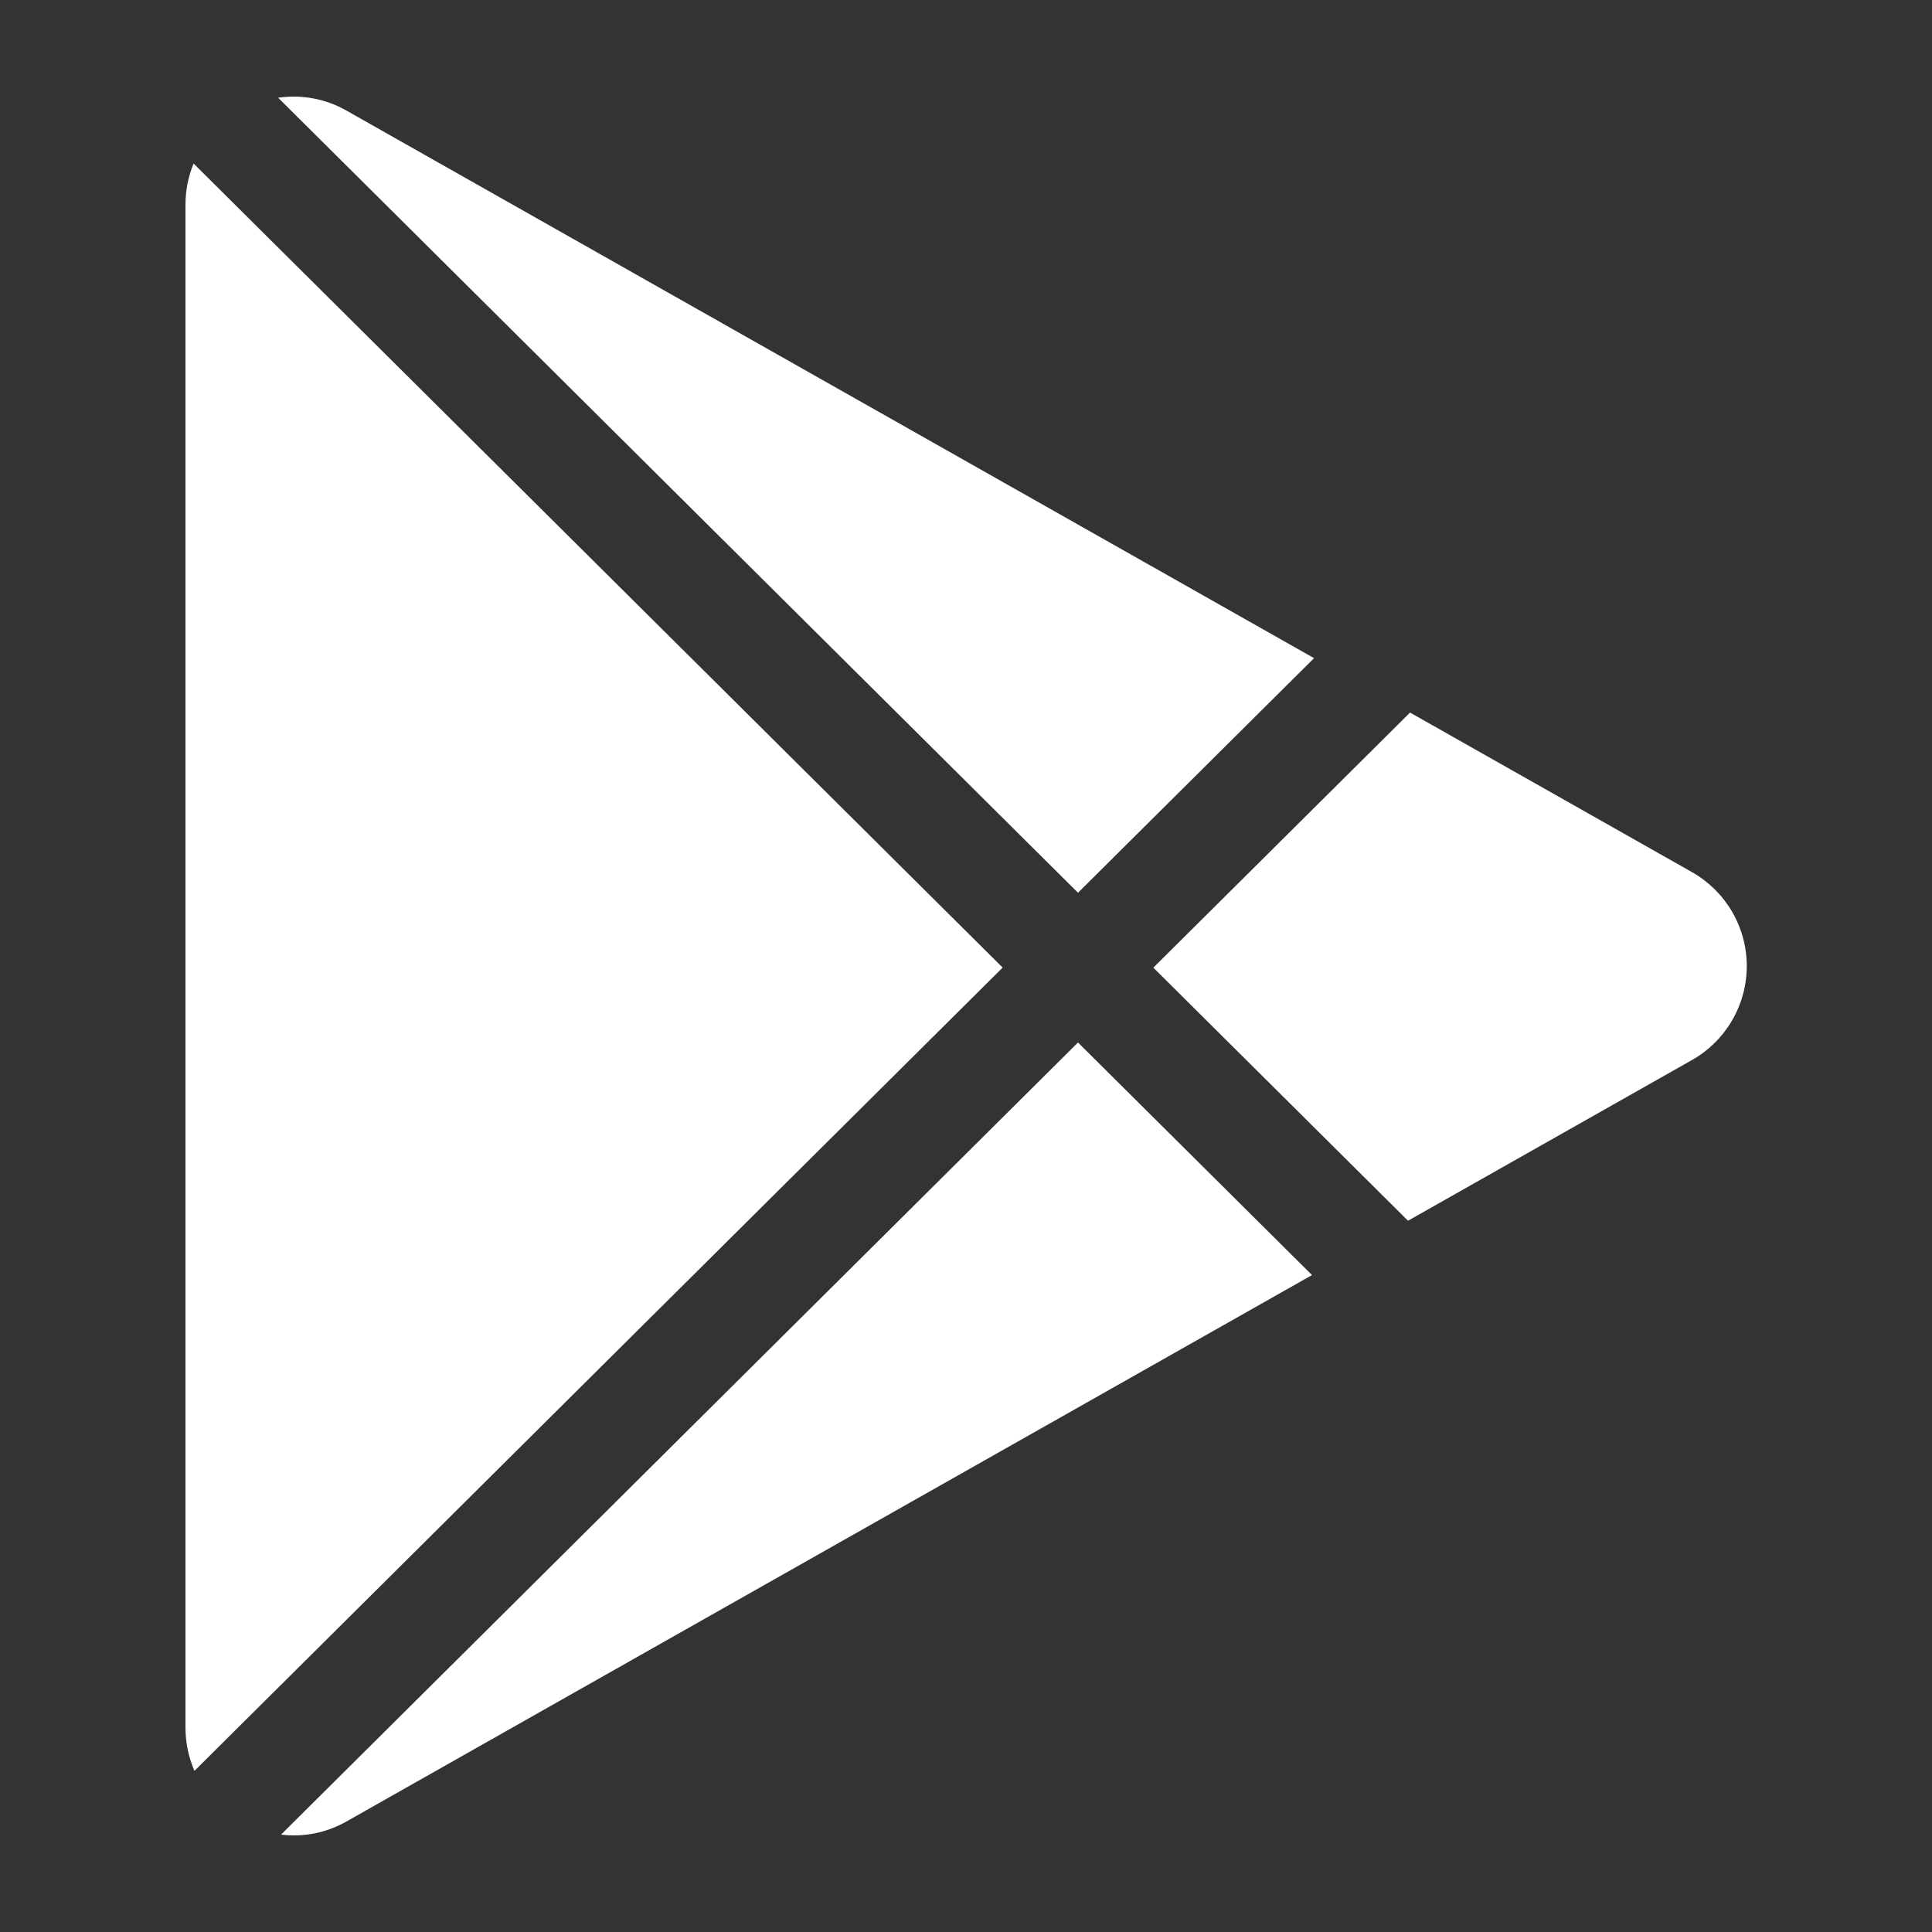
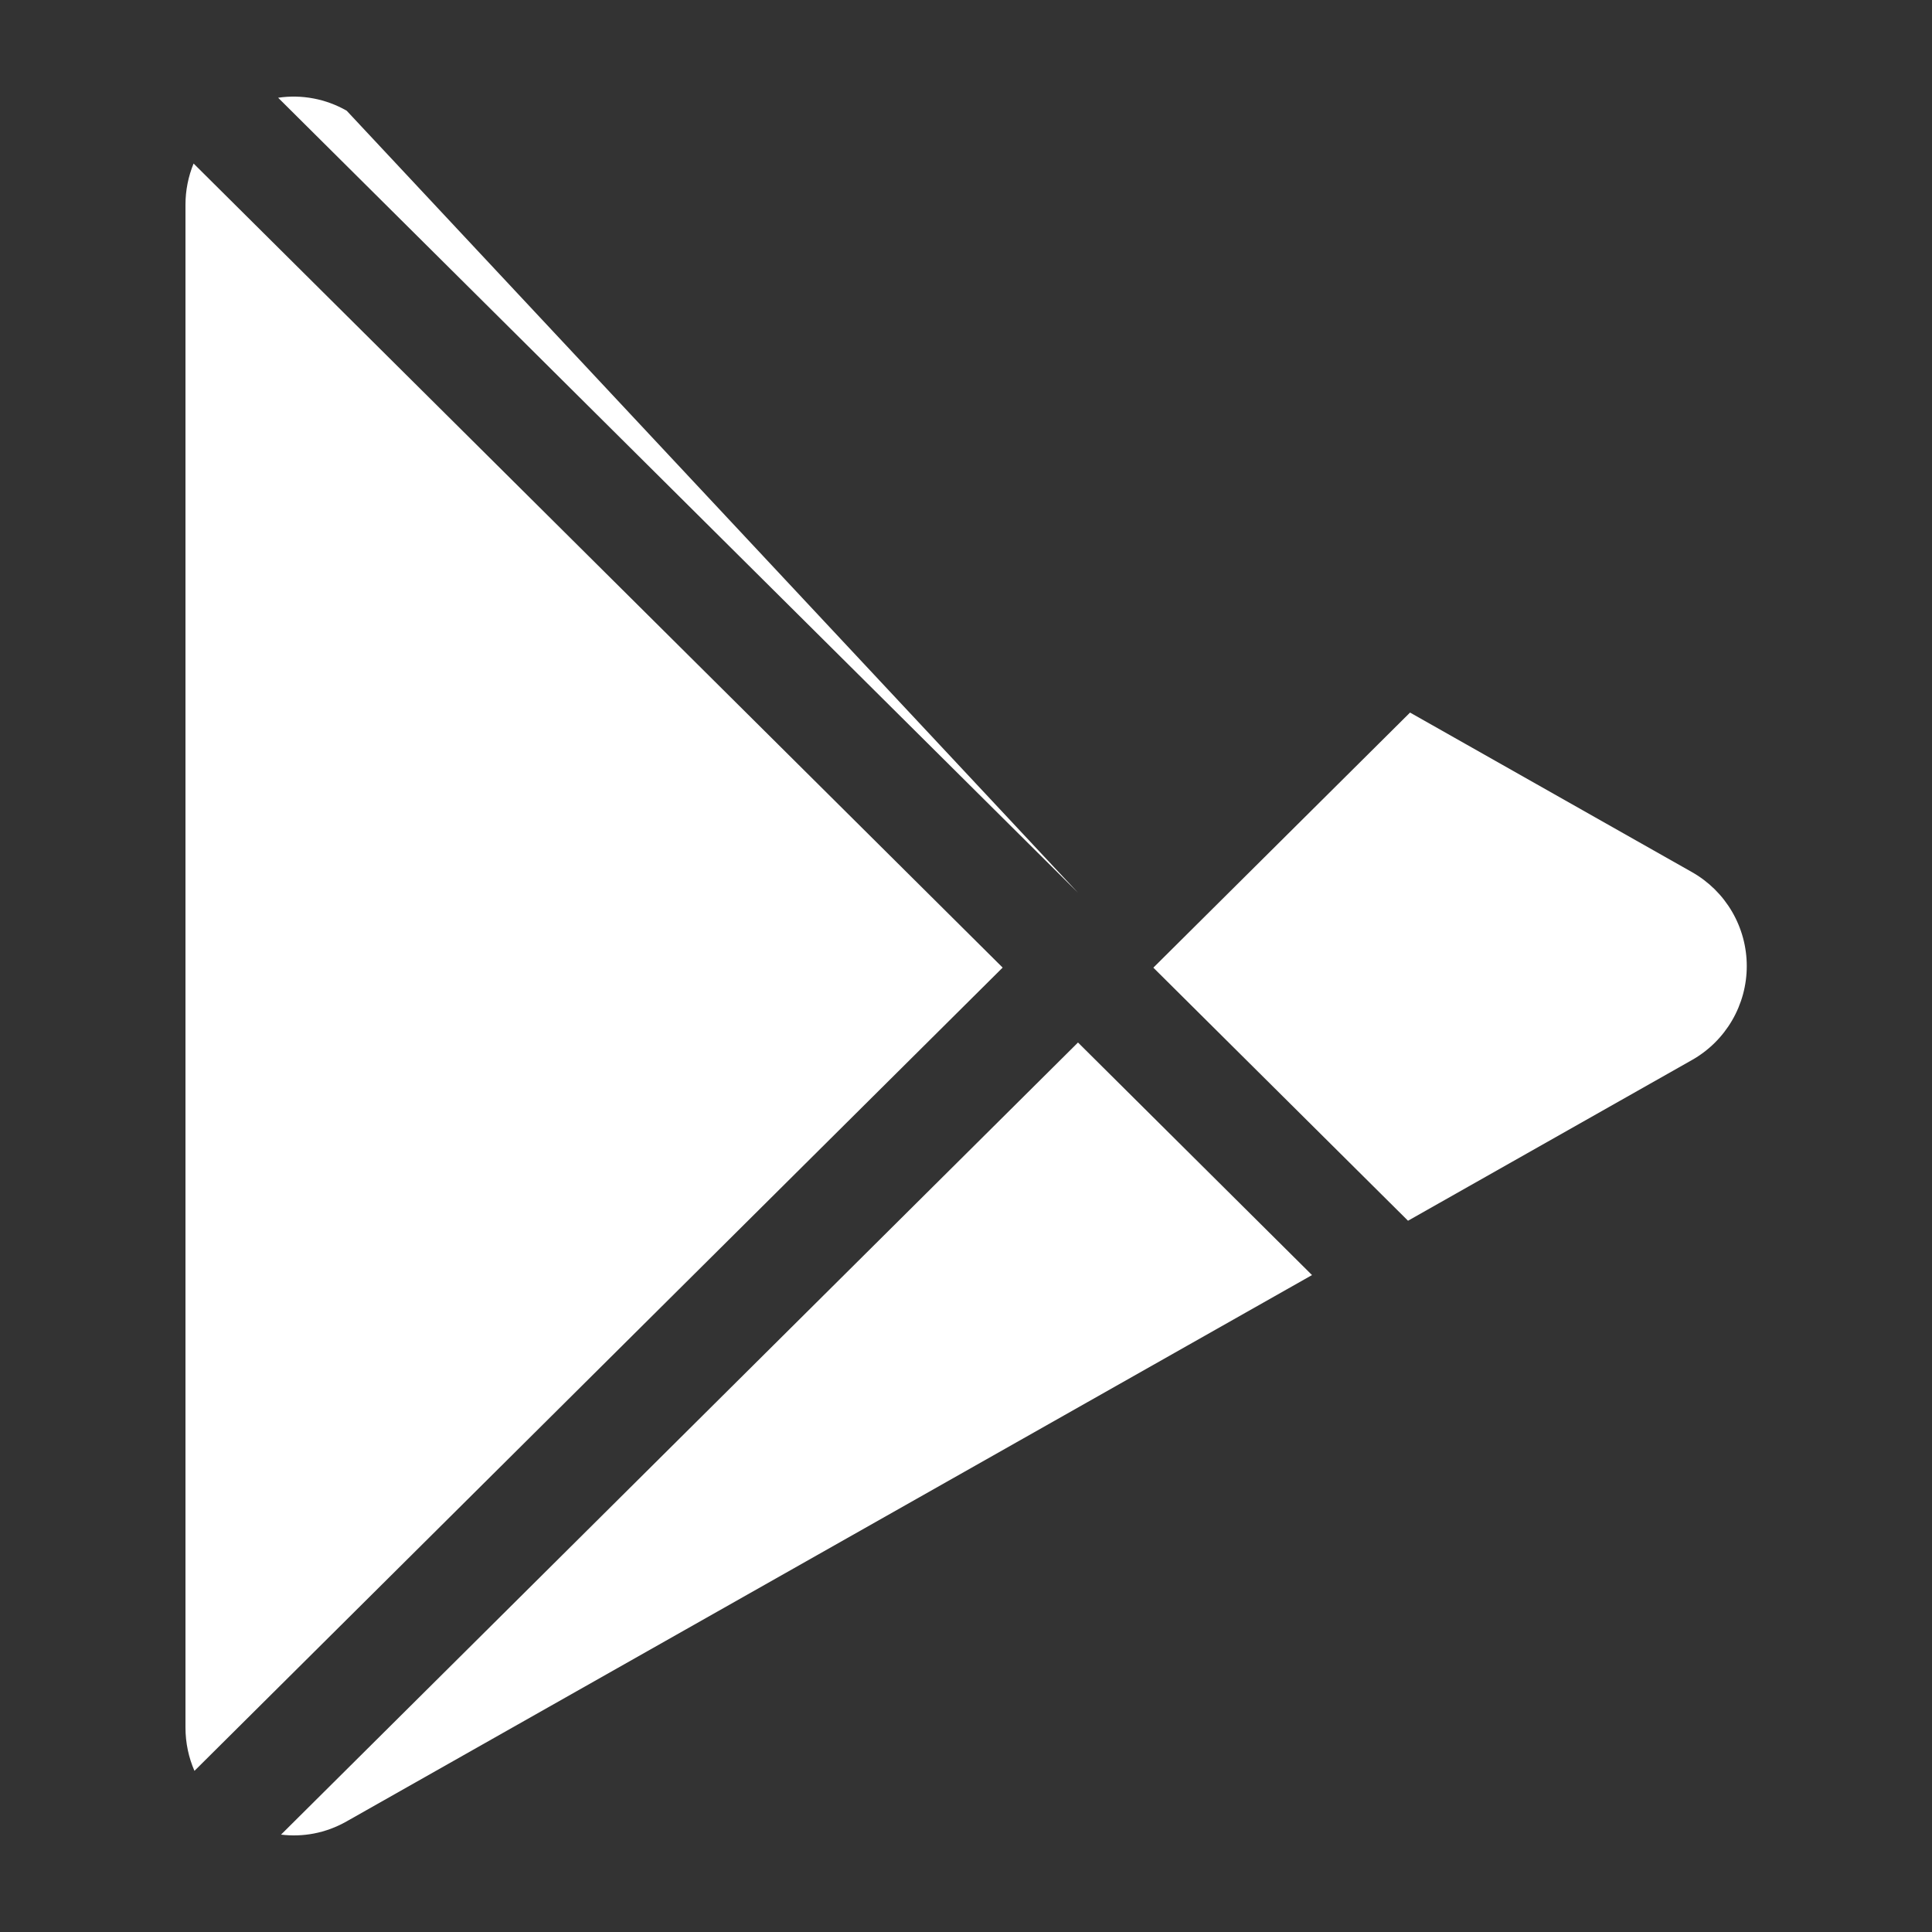
<svg xmlns="http://www.w3.org/2000/svg" width="2000" height="2000" viewBox="0 0 2000 2000" fill="none">
  <rect x="0" y="0" width="2000" height="2000" fill="#333333" stroke="none" />
-   <path d="M1751.5 1097.35L1457.57 1263.7L1193.94 1001.72L1459.67 737.644L1751.5 902.797C1768.72 912.536 1783.05 926.673 1793.02 943.764C1802.99 960.855 1808.25 980.287 1808.25 1000.07C1808.25 1019.86 1802.99 1039.29 1793.02 1056.38C1783.05 1073.47 1768.72 1087.61 1751.5 1097.35ZM200.4 169.284C194.86 182.804 192.007 197.274 192 211.885V1788.19C192 1804.46 195.375 1819.61 201.3 1833.19L1037.94 1001.65L200.4 169.284ZM1115.94 924.172L1360.29 681.318L358.878 114.608C337.405 102.296 312.413 97.567 287.927 101.183L1115.94 924.172ZM1115.94 1079.2L290.927 1899.19C313.277 1901.89 336.827 1897.99 358.878 1885.46L1358.19 1319.95L1115.94 1079.2Z" fill="white" />
+   <path d="M1751.5 1097.35L1457.57 1263.7L1193.94 1001.72L1459.67 737.644L1751.5 902.797C1768.72 912.536 1783.05 926.673 1793.02 943.764C1802.99 960.855 1808.25 980.287 1808.25 1000.07C1808.25 1019.86 1802.99 1039.29 1793.02 1056.38C1783.05 1073.47 1768.72 1087.61 1751.5 1097.35ZM200.4 169.284C194.86 182.804 192.007 197.274 192 211.885V1788.19C192 1804.46 195.375 1819.61 201.3 1833.19L1037.94 1001.65L200.4 169.284ZM1115.94 924.172L358.878 114.608C337.405 102.296 312.413 97.567 287.927 101.183L1115.94 924.172ZM1115.94 1079.2L290.927 1899.19C313.277 1901.89 336.827 1897.99 358.878 1885.46L1358.19 1319.95L1115.94 1079.2Z" fill="white" />
</svg>